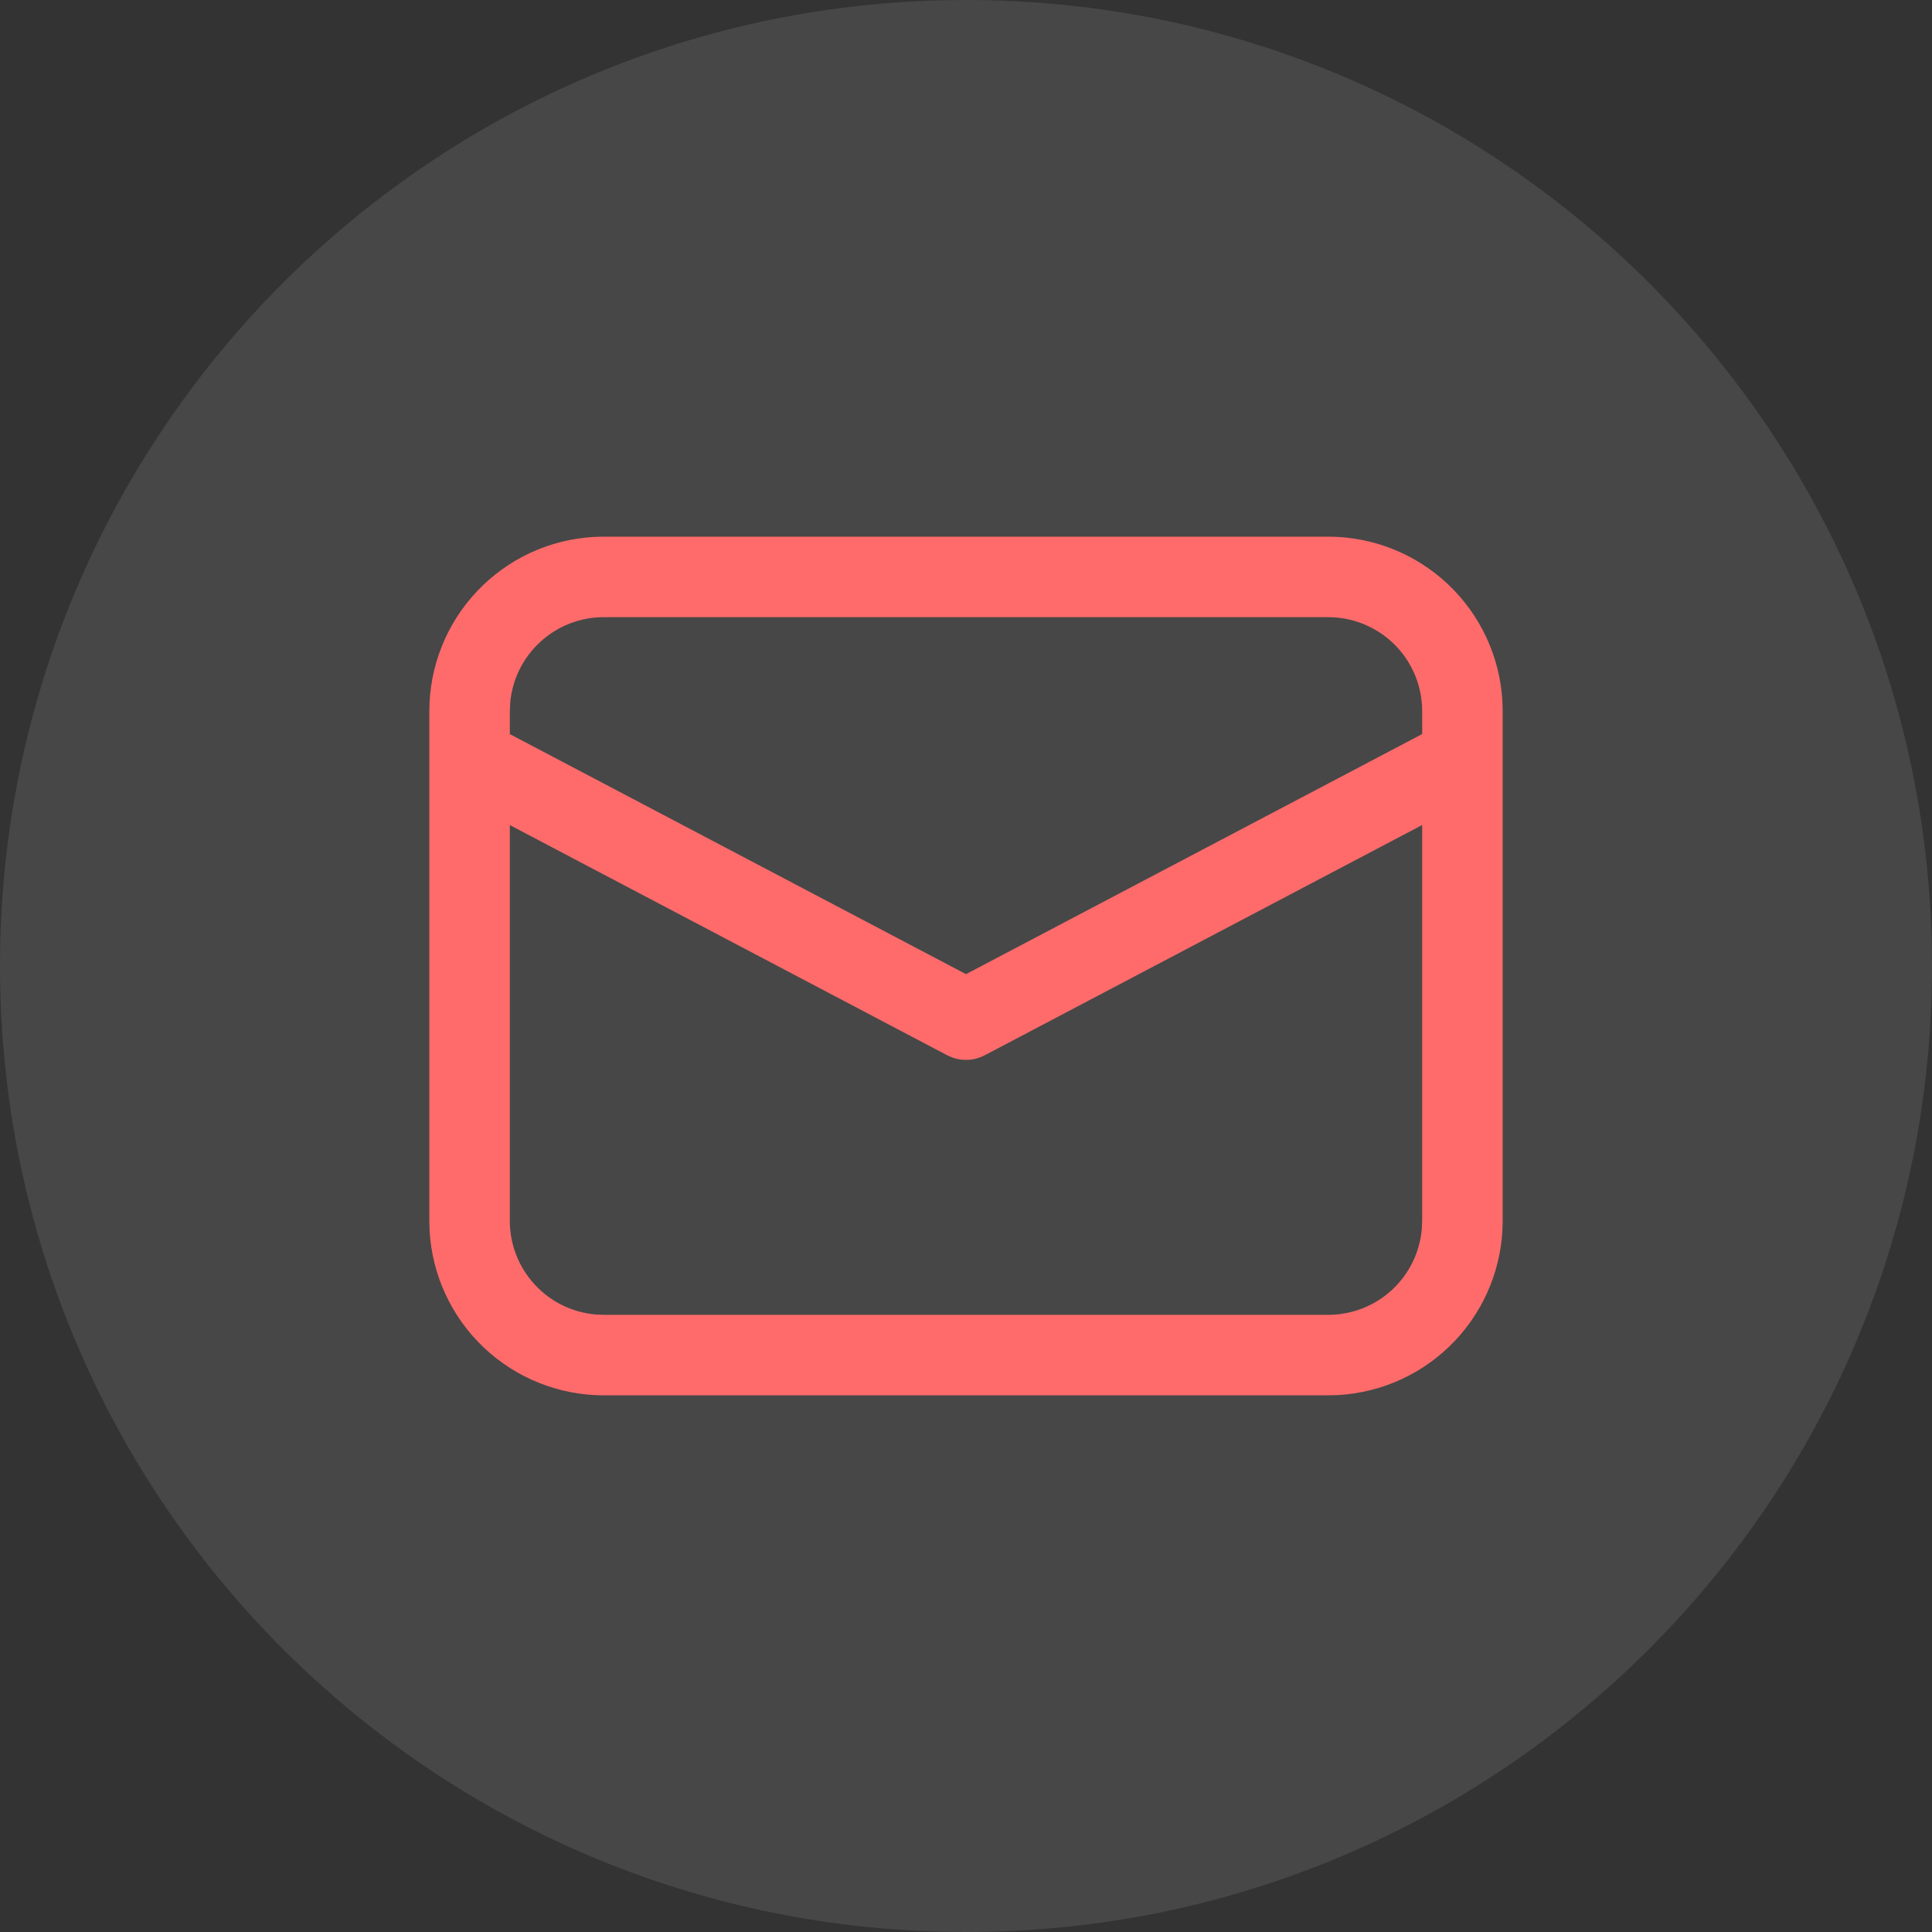
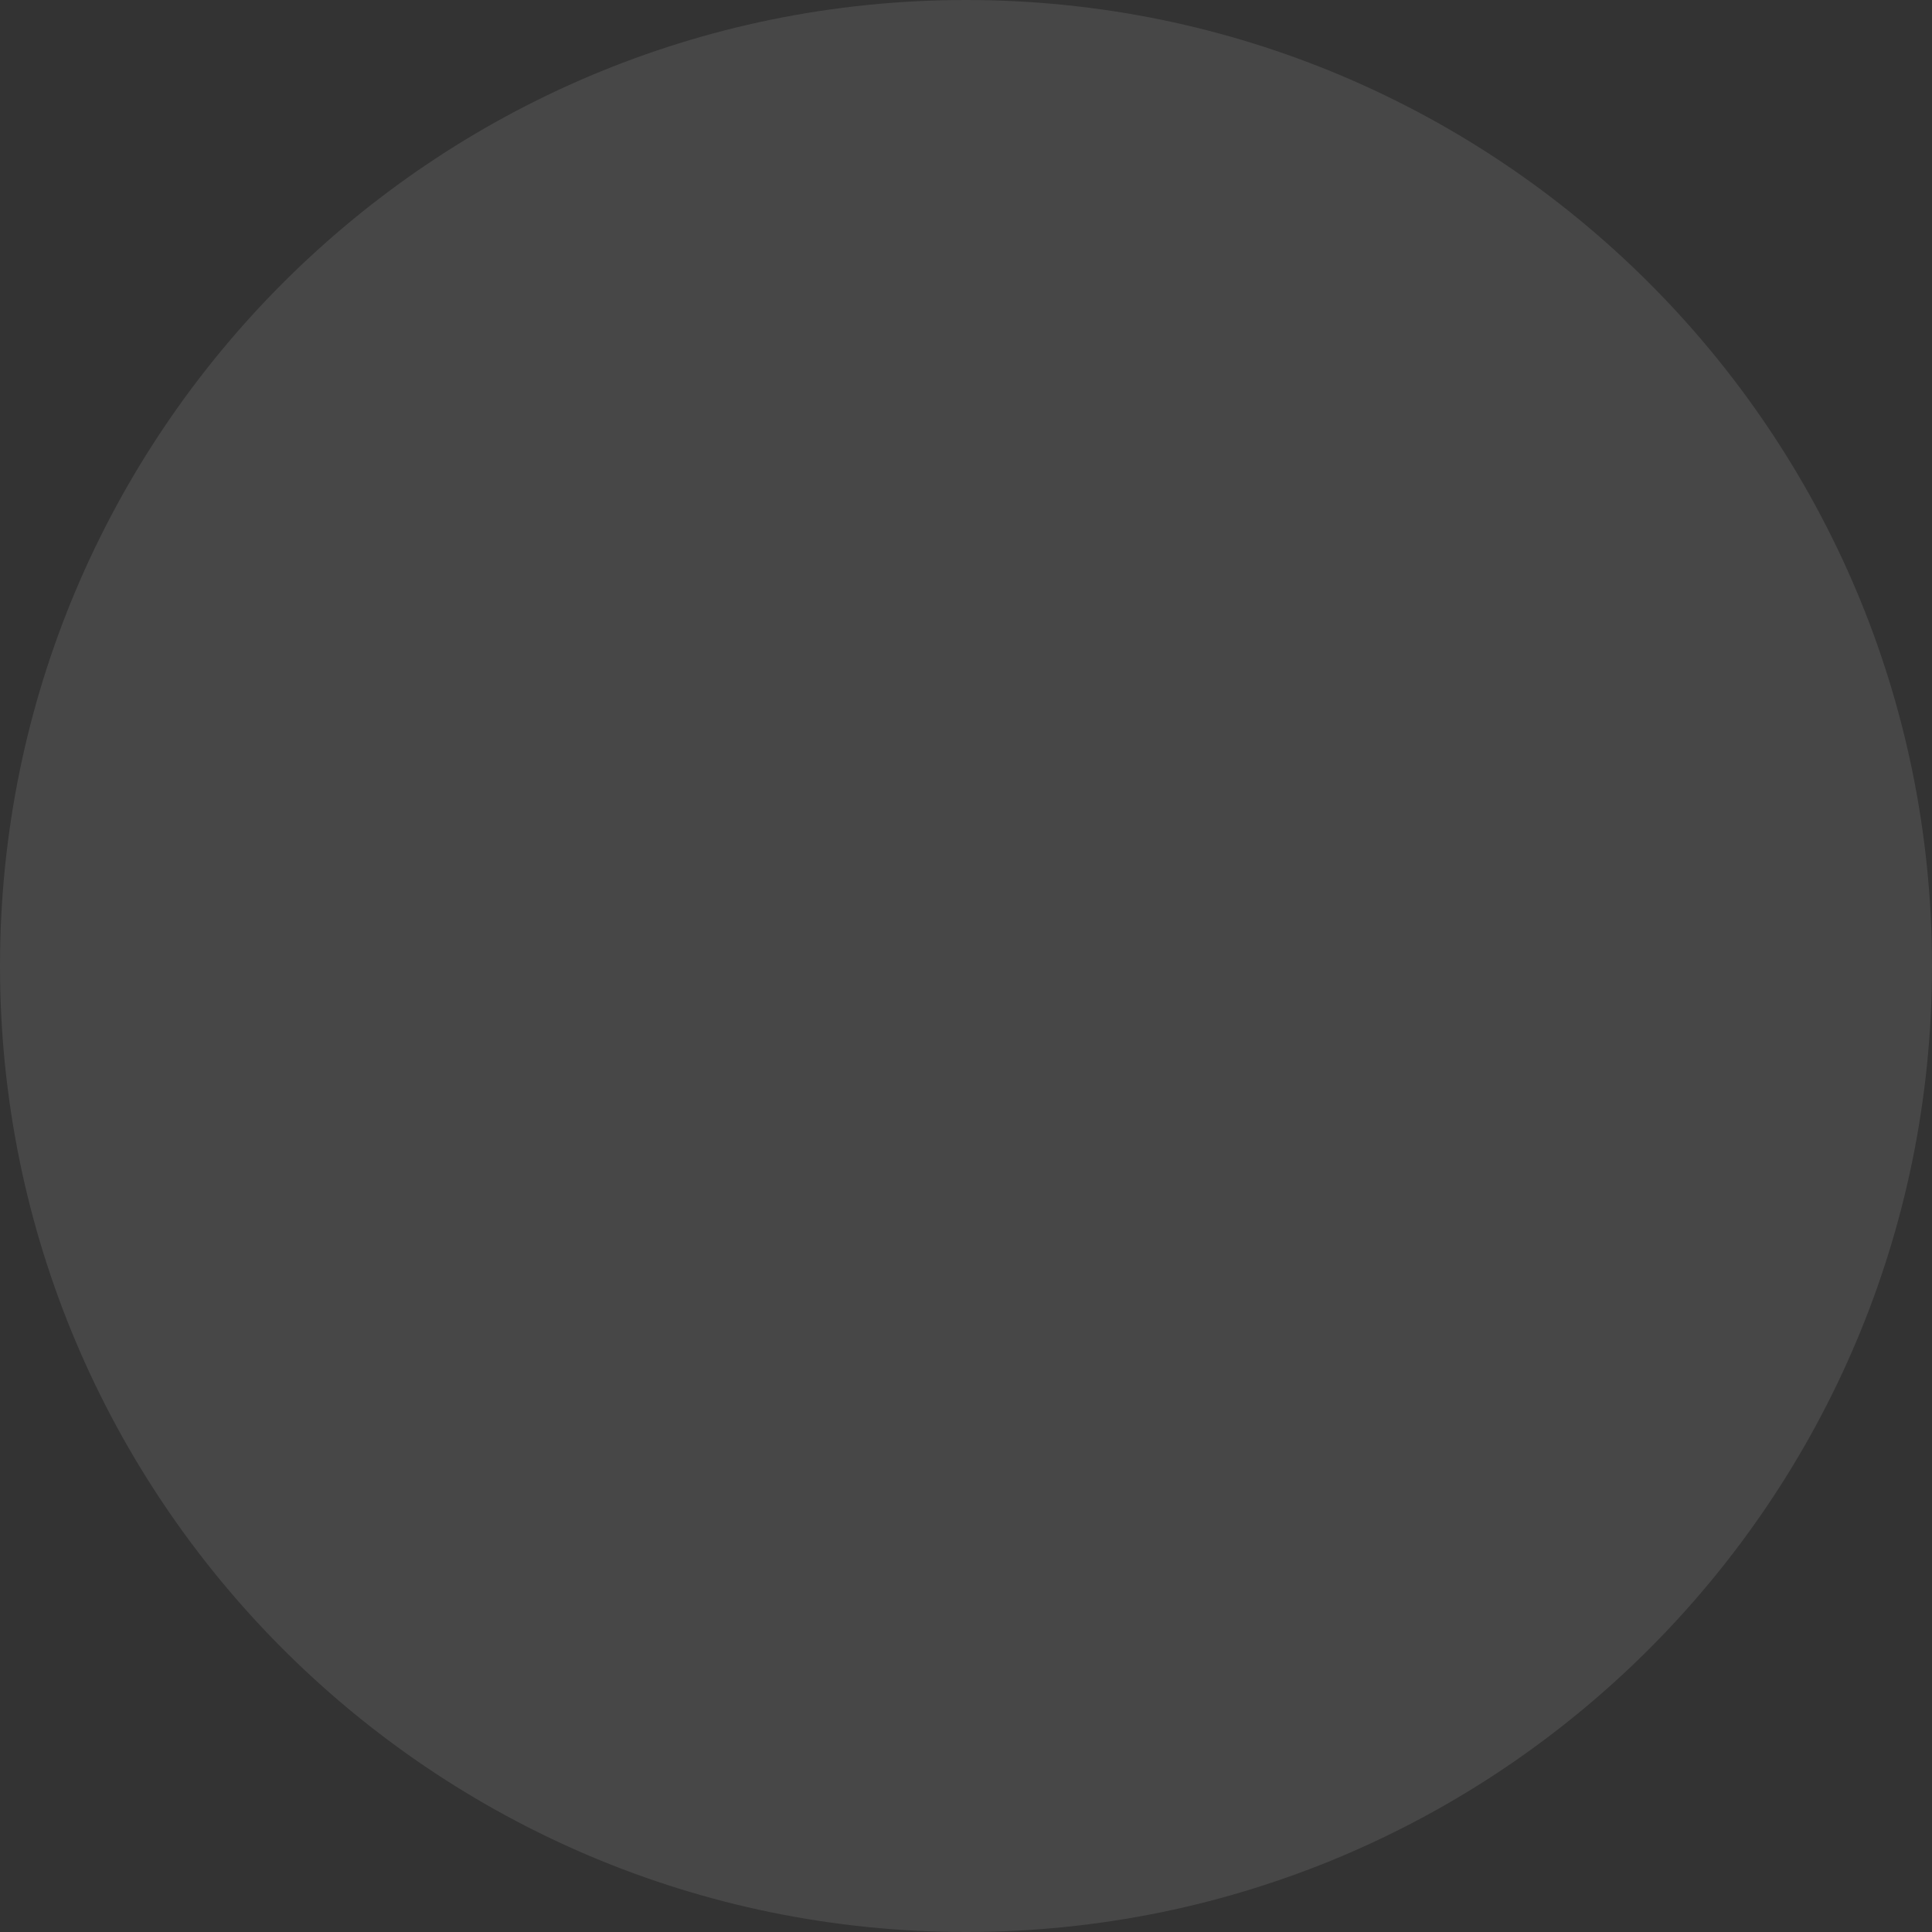
<svg xmlns="http://www.w3.org/2000/svg" width="36" height="36" viewBox="0 0 36 36" fill="none">
  <rect x="0" y="0" width="36" height="36" fill="#333333" stroke="none" />
  <g clip-path="url(#clip0_20_3175)">
    <path d="M36 18C36 8.059 27.941 0 18 0C8.059 0 0 8.059 0 18C0 27.941 8.059 36 18 36C27.941 36 36 27.941 36 18Z" fill="white" fill-opacity="0.1" />
-     <path d="M11.25 10H24.75C25.58 10 26.379 10.318 26.982 10.888C27.586 11.458 27.948 12.237 27.995 13.066L28 13.25V22.75C28 23.58 27.682 24.379 27.112 24.982C26.542 25.586 25.763 25.948 24.934 25.995L24.75 26H11.25C10.42 26 9.621 25.682 9.018 25.112C8.414 24.542 8.052 23.763 8.005 22.934L8 22.75V13.25C8 12.42 8.318 11.621 8.888 11.018C9.458 10.414 10.237 10.052 11.066 10.005L11.25 10ZM26.5 15.373L18.35 19.663C18.258 19.712 18.157 19.741 18.053 19.748C17.949 19.755 17.845 19.741 17.747 19.706L17.651 19.664L9.5 15.374V22.75C9.5 23.189 9.665 23.612 9.963 23.935C10.26 24.259 10.668 24.458 11.106 24.494L11.25 24.5H24.75C25.189 24.5 25.613 24.335 25.936 24.037C26.259 23.739 26.458 23.331 26.494 22.893L26.5 22.75V15.373ZM24.75 11.5H11.25C10.811 11.5 10.388 11.665 10.065 11.963C9.742 12.26 9.542 12.668 9.506 13.106L9.5 13.25V13.679L18 18.152L26.5 13.678V13.25C26.5 12.811 26.335 12.387 26.037 12.064C25.739 11.741 25.331 11.542 24.893 11.506L24.75 11.5Z" fill="#FF6B6B" />
  </g>
  <defs>
    <clipPath id="clip0_20_3175">
      <rect width="36" height="36" fill="white" />
    </clipPath>
  </defs>
</svg>